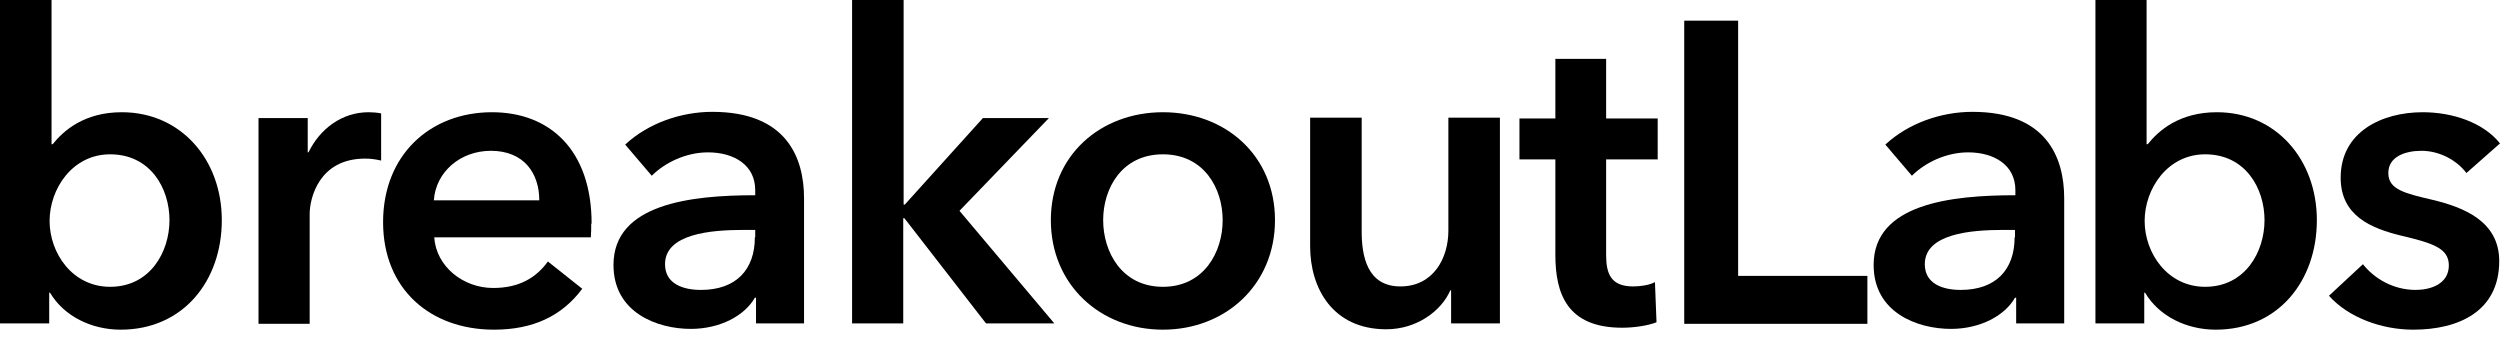
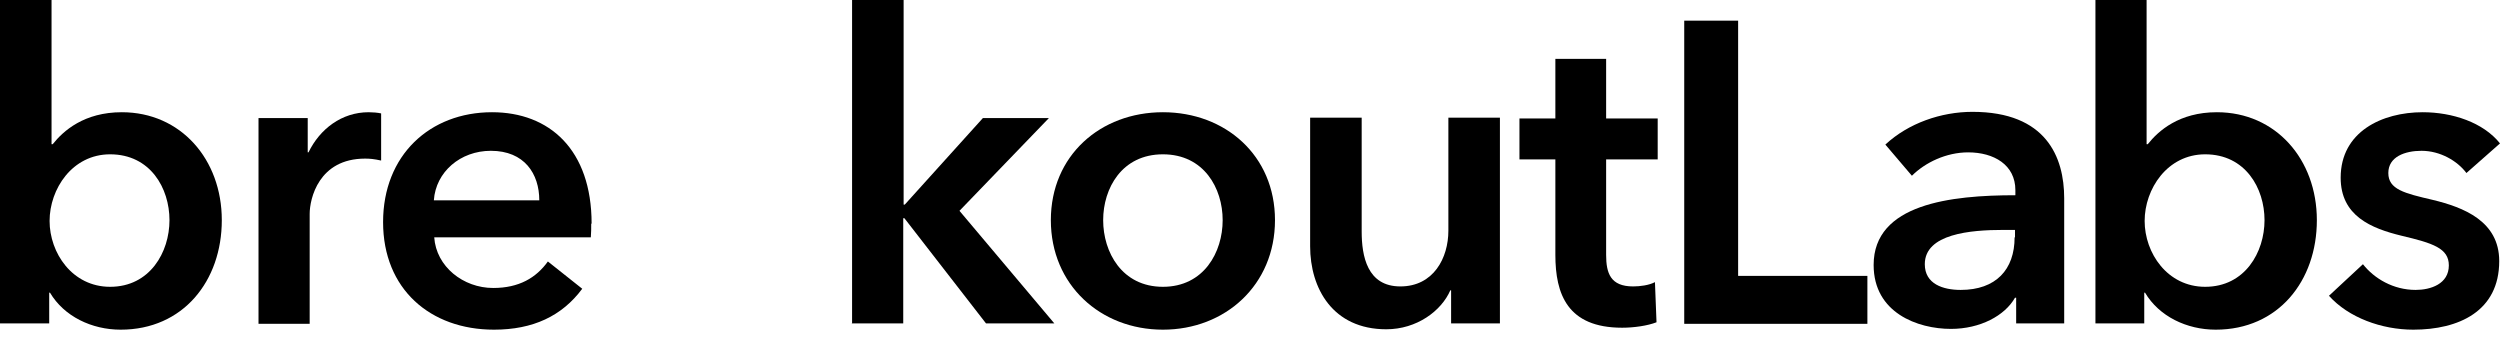
<svg xmlns="http://www.w3.org/2000/svg" fill="none" viewBox="0 0 183 25" height="25" width="183">
  <path fill="black" d="M0 0H3.773V10.554H3.859C4.631 9.584 6.146 8.215 8.918 8.215C13.235 8.215 16.236 11.667 16.236 16.116C16.236 20.566 13.406 24.132 8.833 24.132C6.717 24.132 4.688 23.162 3.659 21.422H3.602V23.675H0V0ZM12.406 16.116C12.406 13.777 11.005 11.296 8.061 11.296C5.288 11.296 3.63 13.835 3.63 16.174C3.63 18.512 5.288 20.994 8.061 20.994C10.977 20.994 12.406 18.456 12.406 16.116Z" />
  <path fill="black" d="M18.923 23.704V8.643H22.525V11.153H22.582C23.411 9.442 25.012 8.215 26.984 8.215C27.27 8.215 27.642 8.244 27.899 8.301V11.752C27.384 11.638 27.07 11.61 26.727 11.61C23.325 11.61 22.668 14.548 22.668 15.66V23.704H18.895H18.923Z" />
  <path fill="black" d="M31.758 14.662H39.476C39.476 12.722 38.389 11.039 35.931 11.039C33.702 11.039 31.901 12.579 31.758 14.662ZM43.277 16.373C43.277 16.715 43.277 17.029 43.249 17.372H31.786C31.929 19.511 33.902 21.08 36.103 21.08C37.989 21.08 39.247 20.338 40.105 19.14L42.62 21.137C41.134 23.134 39.018 24.132 36.16 24.132C31.5 24.132 28.042 21.165 28.042 16.259C28.042 11.353 31.472 8.215 36.017 8.215C40.219 8.215 43.306 10.954 43.306 16.373H43.277Z" />
-   <path fill="black" d="M55.34 23.704V21.793H55.255C54.511 23.105 52.71 24.075 50.566 24.075C48.137 24.075 44.907 22.905 44.907 19.397C44.907 14.918 50.566 14.291 55.283 14.291V13.92C55.283 12.066 53.711 11.153 51.824 11.153C50.224 11.153 48.68 11.895 47.708 12.865L45.764 10.583C47.451 9.014 49.852 8.187 52.139 8.187C57.541 8.187 58.856 11.495 58.856 14.519V23.675H55.34V23.704ZM55.283 17.372V16.83H54.425C52.024 16.83 48.68 17.115 48.68 19.34C48.68 20.794 50.023 21.222 51.31 21.222C53.882 21.222 55.255 19.739 55.255 17.372H55.283Z" />
  <path fill="black" d="M62.372 23.704V0H66.145V14.975H66.231L71.948 8.643H76.779L70.233 15.432L77.179 23.675H72.177L66.202 15.974H66.117V23.675H62.343L62.372 23.704Z" />
  <path fill="black" d="M76.922 16.116C76.922 11.381 80.552 8.215 85.126 8.215C89.699 8.215 93.329 11.381 93.329 16.116C93.329 20.852 89.699 24.132 85.126 24.132C80.552 24.132 76.922 20.852 76.922 16.116ZM80.752 16.116C80.752 18.456 82.124 20.994 85.126 20.994C88.127 20.994 89.499 18.456 89.499 16.116C89.499 13.777 88.127 11.296 85.126 11.296C82.124 11.296 80.752 13.777 80.752 16.116Z" />
  <path fill="black" d="M109.794 23.675H106.221V21.251H106.164C105.507 22.763 103.706 24.103 101.476 24.103C97.56 24.103 95.902 21.108 95.902 18.028V8.614H99.675V16.944C99.675 18.741 100.075 20.966 102.505 20.966C104.935 20.966 106.021 18.883 106.021 16.887V8.614H109.794V23.675Z" />
  <path fill="black" d="M113.853 11.667H111.224V8.671H113.853V4.307H117.569V8.671H121.343V11.667H117.569V18.655C117.569 19.996 117.884 20.966 119.542 20.966C120.056 20.966 120.714 20.88 121.142 20.652L121.257 23.59C120.599 23.847 119.599 23.989 118.741 23.989C114.739 23.989 113.853 21.536 113.853 18.655V11.638V11.667Z" />
  <path fill="black" d="M123.286 23.704V1.512H127.231V20.195H136.693V23.704H123.286Z" />
  <path fill="black" d="M147.583 23.704V21.793H147.498C146.754 23.105 144.954 24.075 142.81 24.075C140.38 24.075 137.15 22.905 137.15 19.397C137.15 14.918 142.81 14.291 147.526 14.291V13.92C147.526 12.066 145.954 11.153 144.067 11.153C142.467 11.153 140.923 11.895 139.951 12.865L138.008 10.583C139.694 9.014 142.095 8.187 144.382 8.187C149.784 8.187 151.099 11.495 151.099 14.519V23.675H147.583V23.704ZM147.498 17.372V16.83H146.64C144.239 16.83 140.895 17.115 140.895 19.34C140.895 20.794 142.238 21.222 143.524 21.222C146.097 21.222 147.469 19.739 147.469 17.372H147.498Z" />
  <path fill="black" d="M153.358 0H157.131V10.554H157.217C157.988 9.584 159.503 8.215 162.276 8.215C166.592 8.215 169.594 11.667 169.594 16.116C169.594 20.566 166.764 24.132 162.19 24.132C160.075 24.132 158.045 23.162 157.016 21.422H156.959V23.675H153.386V0H153.358ZM165.763 16.116C165.763 13.777 164.363 11.296 161.418 11.296C158.646 11.296 156.988 13.835 156.988 16.174C156.988 18.512 158.646 20.994 161.418 20.994C164.334 20.994 165.763 18.456 165.763 16.116Z" />
  <path fill="black" d="M183 10.497L180.542 12.665C179.884 11.781 178.627 11.039 177.254 11.039C176.054 11.039 174.825 11.467 174.825 12.665C174.825 13.863 175.997 14.148 178.083 14.633C180.313 15.175 182.943 16.174 182.943 19.111C182.943 22.791 179.97 24.132 176.654 24.132C174.339 24.132 171.909 23.248 170.48 21.65L172.967 19.34C173.796 20.395 175.196 21.222 176.826 21.222C177.912 21.222 179.255 20.794 179.255 19.425C179.255 18.17 178.083 17.799 175.797 17.257C173.567 16.715 171.337 15.803 171.337 13.007C171.337 9.641 174.367 8.215 177.34 8.215C179.513 8.215 181.771 8.957 183 10.497Z" />
</svg>